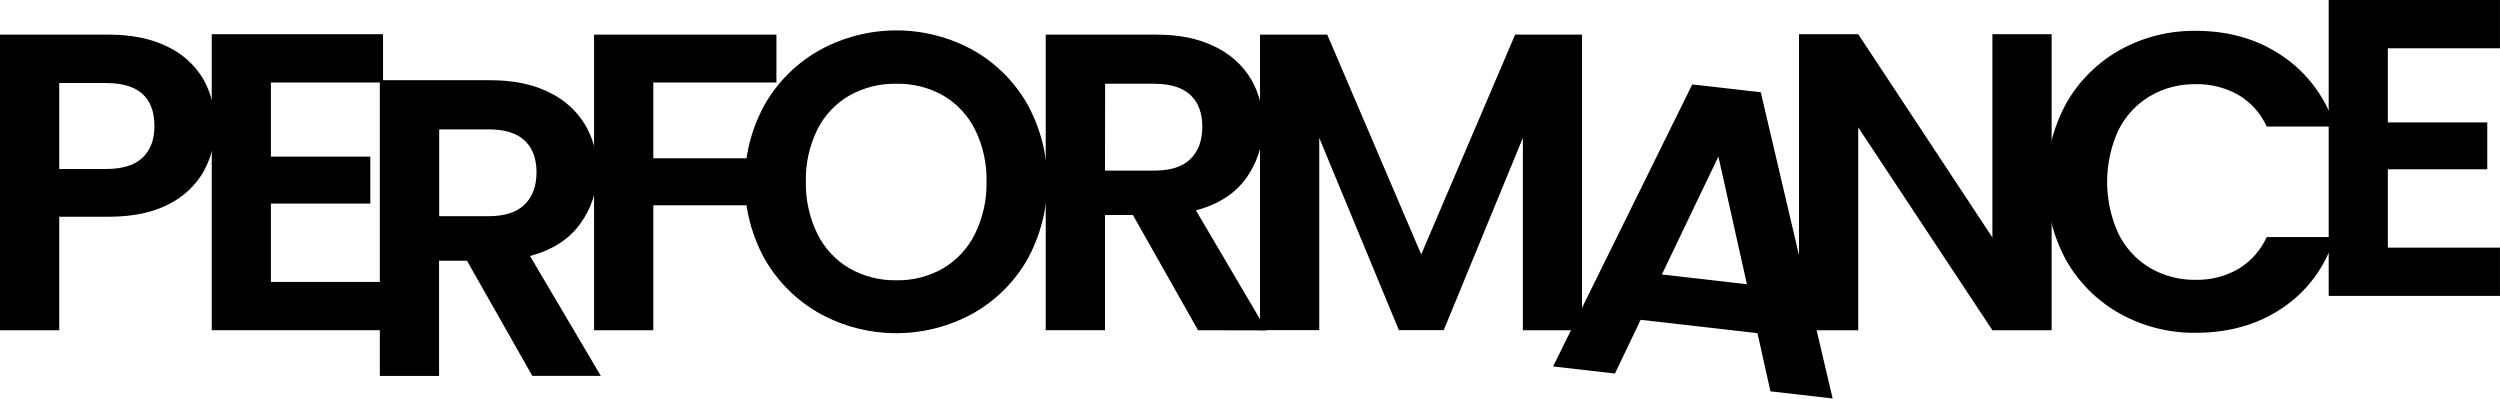
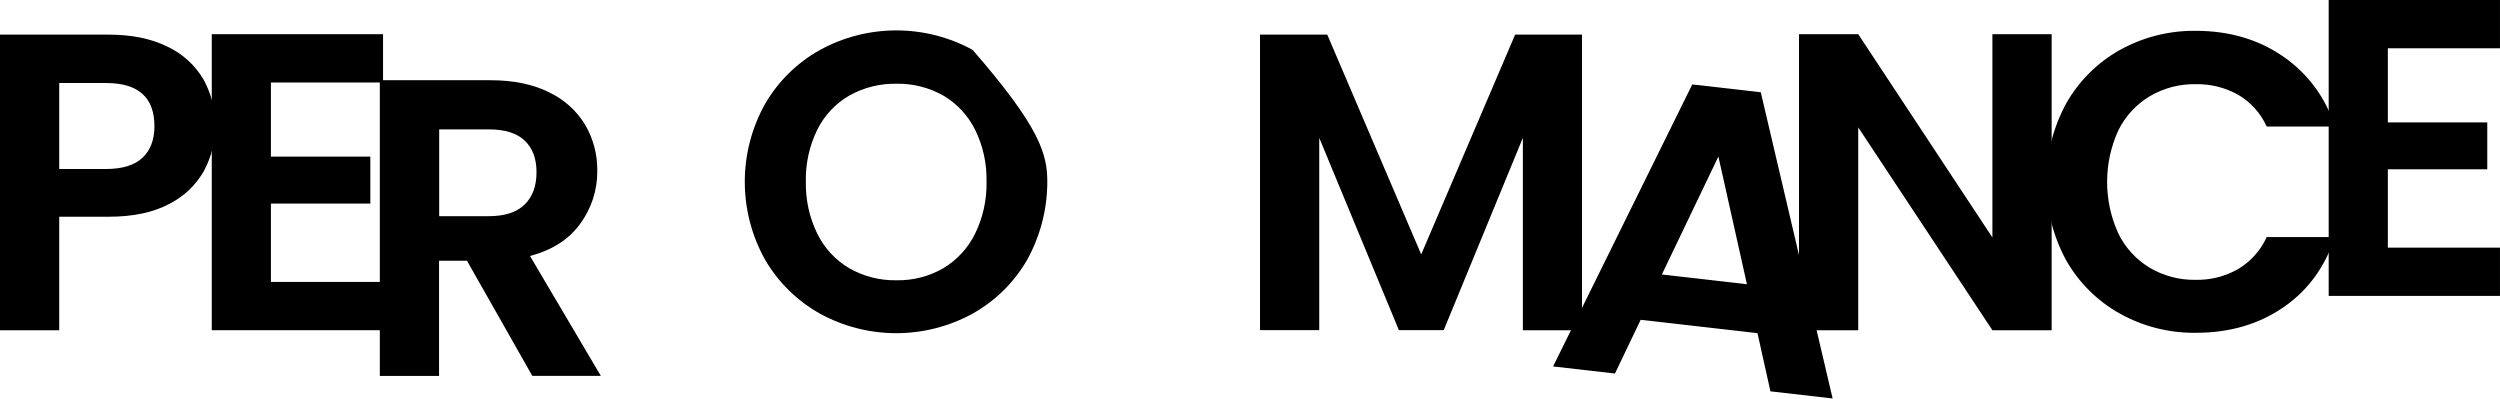
<svg xmlns="http://www.w3.org/2000/svg" width="734" height="117" viewBox="0 0 734 117" fill="none">
  <g clip-path="url(#clip0_314_1727)">
    <path d="M59.935 50.082C57.559 54.315 53.968 57.737 49.626 59.905C44.949 62.388 39.049 63.63 31.925 63.63H17.391V96.959H0V10.167H31.925C38.63 10.167 44.343 11.328 49.065 13.649C53.485 15.698 57.186 19.034 59.684 23.22C61.963 27.318 63.18 31.921 63.224 36.611C63.268 41.3 62.137 45.925 59.935 50.065V50.082ZM41.865 46.29C44.178 44.092 45.338 41.016 45.343 37.062C45.343 28.606 40.622 24.378 31.179 24.378H17.391V49.62H31.179C35.984 49.598 39.546 48.488 41.865 46.29Z" fill="black" />
    <path d="M79.539 24.219V45.98H108.731V59.771H79.539V82.773H112.461V96.951H62.173V10.041H112.461V24.219H79.539Z" fill="black" />
    <path d="M156.28 110.347L137.103 76.549H128.906V110.373H111.515V23.556H144.06C150.765 23.556 156.478 24.739 161.2 27.104C165.607 29.177 169.304 32.507 171.827 36.676C174.204 40.77 175.426 45.432 175.364 50.166C175.414 55.725 173.671 61.154 170.394 65.643C167.086 70.251 162.158 73.422 155.609 75.156L176.395 110.347H156.28ZM128.948 63.47H143.481C148.197 63.47 151.717 62.329 154.042 60.048C156.366 57.766 157.526 54.598 157.52 50.543C157.52 46.561 156.361 43.471 154.042 41.273C151.723 39.075 148.203 37.979 143.481 37.985H128.948V63.47Z" fill="black" />
-     <path d="M227.957 10.167V24.219H191.808V46.474H219.467V60.274H191.808V96.959H174.417V10.167H227.957Z" fill="black" />
-     <path d="M240.78 92.11C234.071 88.373 228.492 82.896 224.629 76.255C220.722 69.263 218.67 61.386 218.67 53.374C218.67 45.363 220.722 37.485 224.629 30.494C228.489 23.852 234.069 18.378 240.78 14.647C247.647 10.893 255.346 8.925 263.171 8.925C270.996 8.925 278.695 10.893 285.562 14.647C292.236 18.383 297.774 23.859 301.587 30.494C305.457 37.498 307.487 45.37 307.487 53.374C307.487 61.378 305.457 69.251 301.587 76.255C297.762 82.903 292.202 88.383 285.503 92.11C278.645 95.858 270.956 97.823 263.142 97.823C255.327 97.823 247.638 95.858 240.78 92.11ZM276.971 78.738C280.99 76.332 284.227 72.812 286.291 68.604C288.611 63.847 289.76 58.604 289.644 53.311C289.764 48.04 288.614 42.818 286.291 38.086C284.221 33.913 280.982 30.433 276.971 28.069C272.77 25.692 268.008 24.49 263.184 24.588C258.338 24.495 253.556 25.697 249.329 28.069C245.291 30.417 242.03 33.9 239.95 38.086C237.631 42.819 236.481 48.041 236.598 53.311C236.485 58.603 237.634 63.846 239.95 68.604C242.019 72.822 245.273 76.344 249.312 78.738C253.524 81.154 258.313 82.381 263.167 82.287C268.006 82.39 272.78 81.162 276.971 78.738Z" fill="black" />
-     <path d="M351.75 96.959L332.624 63.126H324.427V96.95H307.027V10.167H339.581C346.286 10.167 351.999 11.347 356.721 13.707C361.125 15.786 364.819 19.118 367.34 23.288C369.887 27.749 371.106 32.847 370.853 37.979C370.601 43.111 368.887 48.065 365.915 52.254C362.607 56.857 357.679 60.028 351.13 61.767L371.874 97.001L351.75 96.959ZM324.427 50.082H338.994C343.71 50.082 347.227 48.941 349.546 46.659C351.865 44.377 353.013 41.198 352.991 37.121C352.991 33.144 351.831 30.069 349.513 27.893C347.194 25.718 343.688 24.616 338.994 24.588H324.461L324.427 50.082Z" fill="black" />
+     <path d="M240.78 92.11C234.071 88.373 228.492 82.896 224.629 76.255C220.722 69.263 218.67 61.386 218.67 53.374C218.67 45.363 220.722 37.485 224.629 30.494C228.489 23.852 234.069 18.378 240.78 14.647C247.647 10.893 255.346 8.925 263.171 8.925C270.996 8.925 278.695 10.893 285.562 14.647C305.457 37.498 307.487 45.37 307.487 53.374C307.487 61.378 305.457 69.251 301.587 76.255C297.762 82.903 292.202 88.383 285.503 92.11C278.645 95.858 270.956 97.823 263.142 97.823C255.327 97.823 247.638 95.858 240.78 92.11ZM276.971 78.738C280.99 76.332 284.227 72.812 286.291 68.604C288.611 63.847 289.76 58.604 289.644 53.311C289.764 48.04 288.614 42.818 286.291 38.086C284.221 33.913 280.982 30.433 276.971 28.069C272.77 25.692 268.008 24.49 263.184 24.588C258.338 24.495 253.556 25.697 249.329 28.069C245.291 30.417 242.03 33.9 239.95 38.086C237.631 42.819 236.481 48.041 236.598 53.311C236.485 58.603 237.634 63.846 239.95 68.604C242.019 72.822 245.273 76.344 249.312 78.738C253.524 81.154 258.313 82.381 263.167 82.287C268.006 82.39 272.78 81.162 276.971 78.738Z" fill="black" />
    <path d="M464.471 10.167V96.959H447.113V40.476L423.88 96.925H410.713L387.329 40.476V96.925H369.938V10.167H389.684L417.267 74.695L444.842 10.167H464.471Z" fill="black" />
    <path d="M516 97.823L481.695 93.897L474.152 109.668L455.989 107.588L496.849 24.789L516.964 27.088L538.06 116.992L519.797 114.895L516 97.823ZM512.899 83.453L504.518 45.955L487.922 80.592L512.899 83.453Z" fill="black" />
    <path d="M602.362 96.959H584.97L545.578 37.398V96.959H528.187V10.041H545.578L584.97 69.728V10.041H602.362V96.959Z" fill="black" />
    <path d="M606.561 30.494C610.271 23.881 615.728 18.419 622.335 14.706C629.185 10.89 636.916 8.94 644.755 9.052C654.455 9.052 662.945 11.537 670.226 16.509C677.499 21.466 682.883 28.739 685.505 37.146H665.507C663.742 33.248 660.814 29.992 657.126 27.826C653.315 25.699 649.008 24.625 644.646 24.714C639.91 24.63 635.243 25.858 631.16 28.262C627.19 30.642 623.989 34.117 621.941 38.27C619.77 43.021 618.647 48.184 618.647 53.408C618.647 58.632 619.77 63.795 621.941 68.546C623.975 72.724 627.178 76.221 631.16 78.612C635.243 81.017 639.91 82.245 644.646 82.161C649.016 82.251 653.328 81.155 657.126 78.99C660.808 76.786 663.732 73.512 665.507 69.603H685.505C682.605 78.467 677.532 85.368 670.285 90.306C663.037 95.245 654.528 97.711 644.755 97.706C636.915 97.818 629.183 95.865 622.335 92.043C615.737 88.344 610.281 82.903 606.561 76.314C602.77 69.273 600.786 61.401 600.786 53.404C600.786 45.406 602.77 37.534 606.561 30.494Z" fill="black" />
    <path d="M701.069 14.177V35.938H730.262V49.704H701.069V72.707H733.991V86.876H683.703V0H733.991V14.177H701.069Z" fill="black" />
  </g>
  <defs>
    <clipPath id="clip0_314_1727">
      <rect width="734" height="117" fill="white" />
    </clipPath>
  </defs>
</svg>